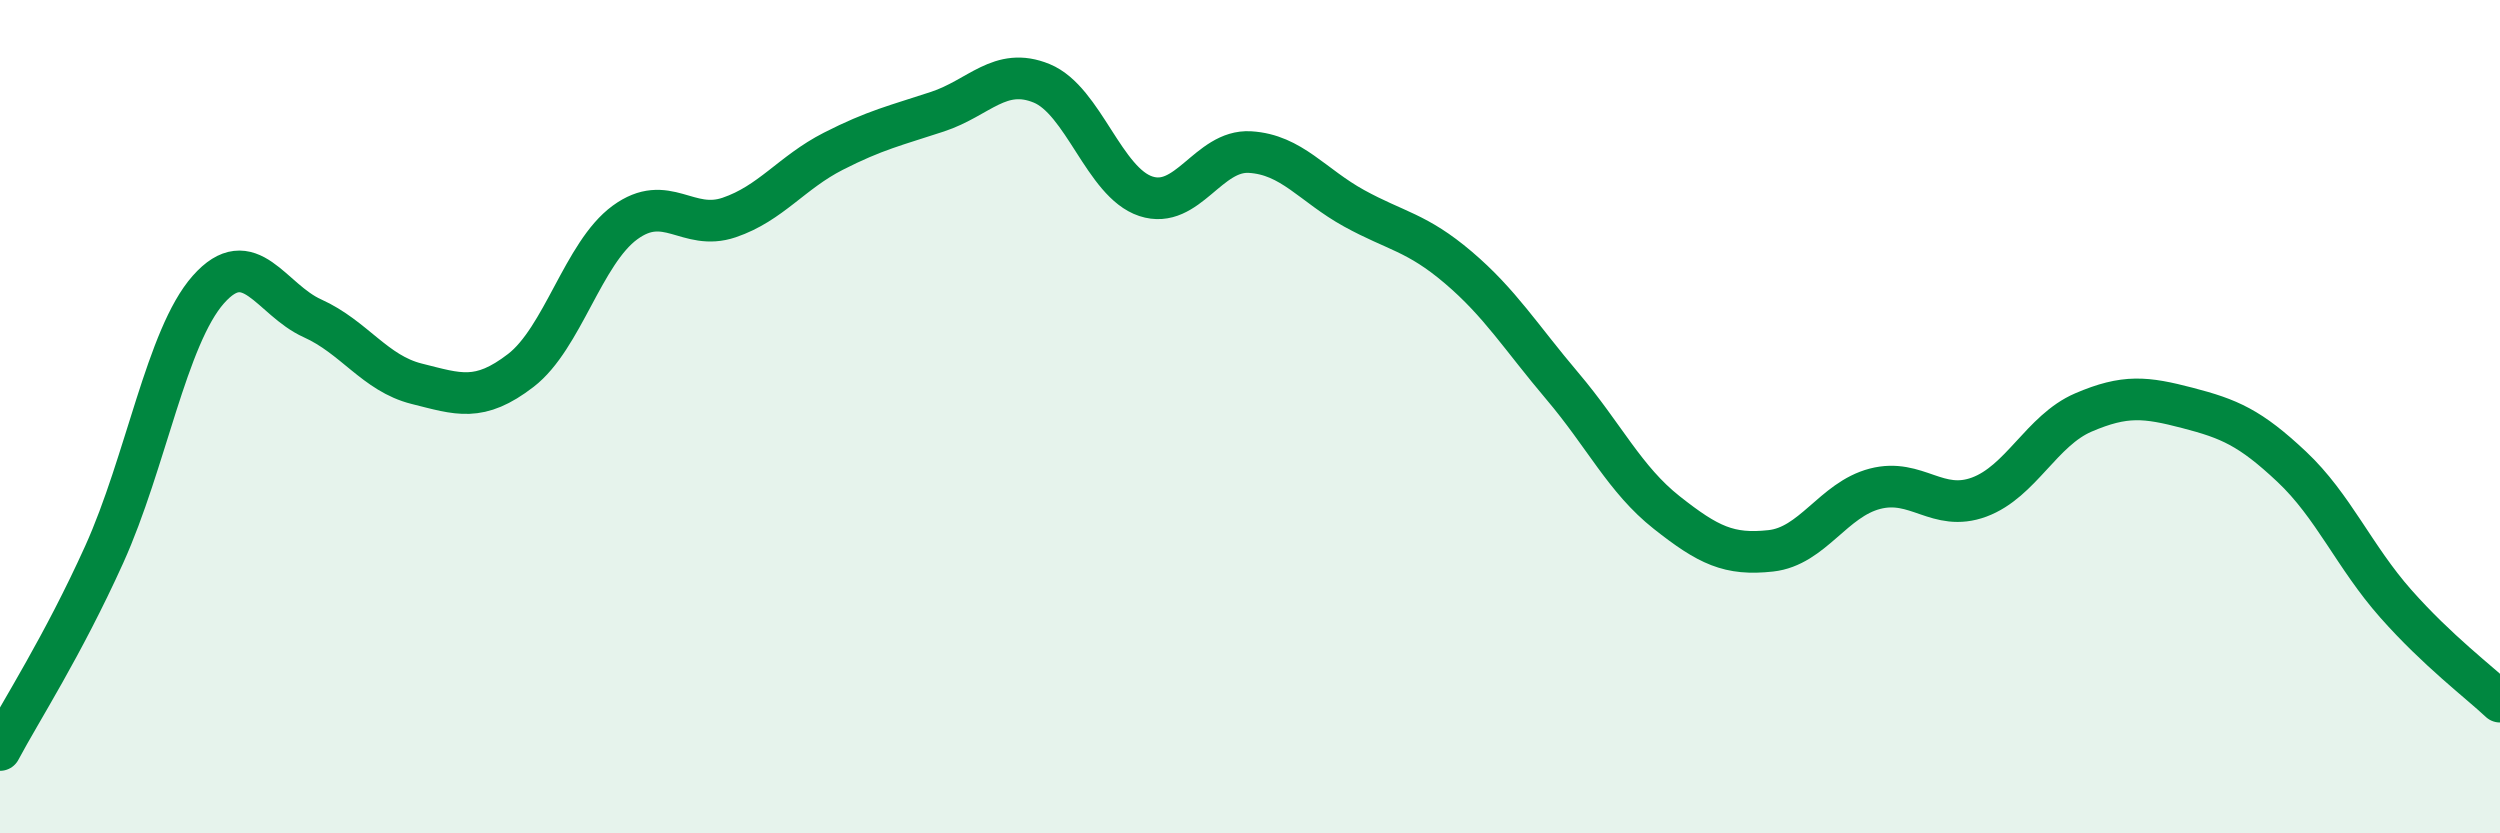
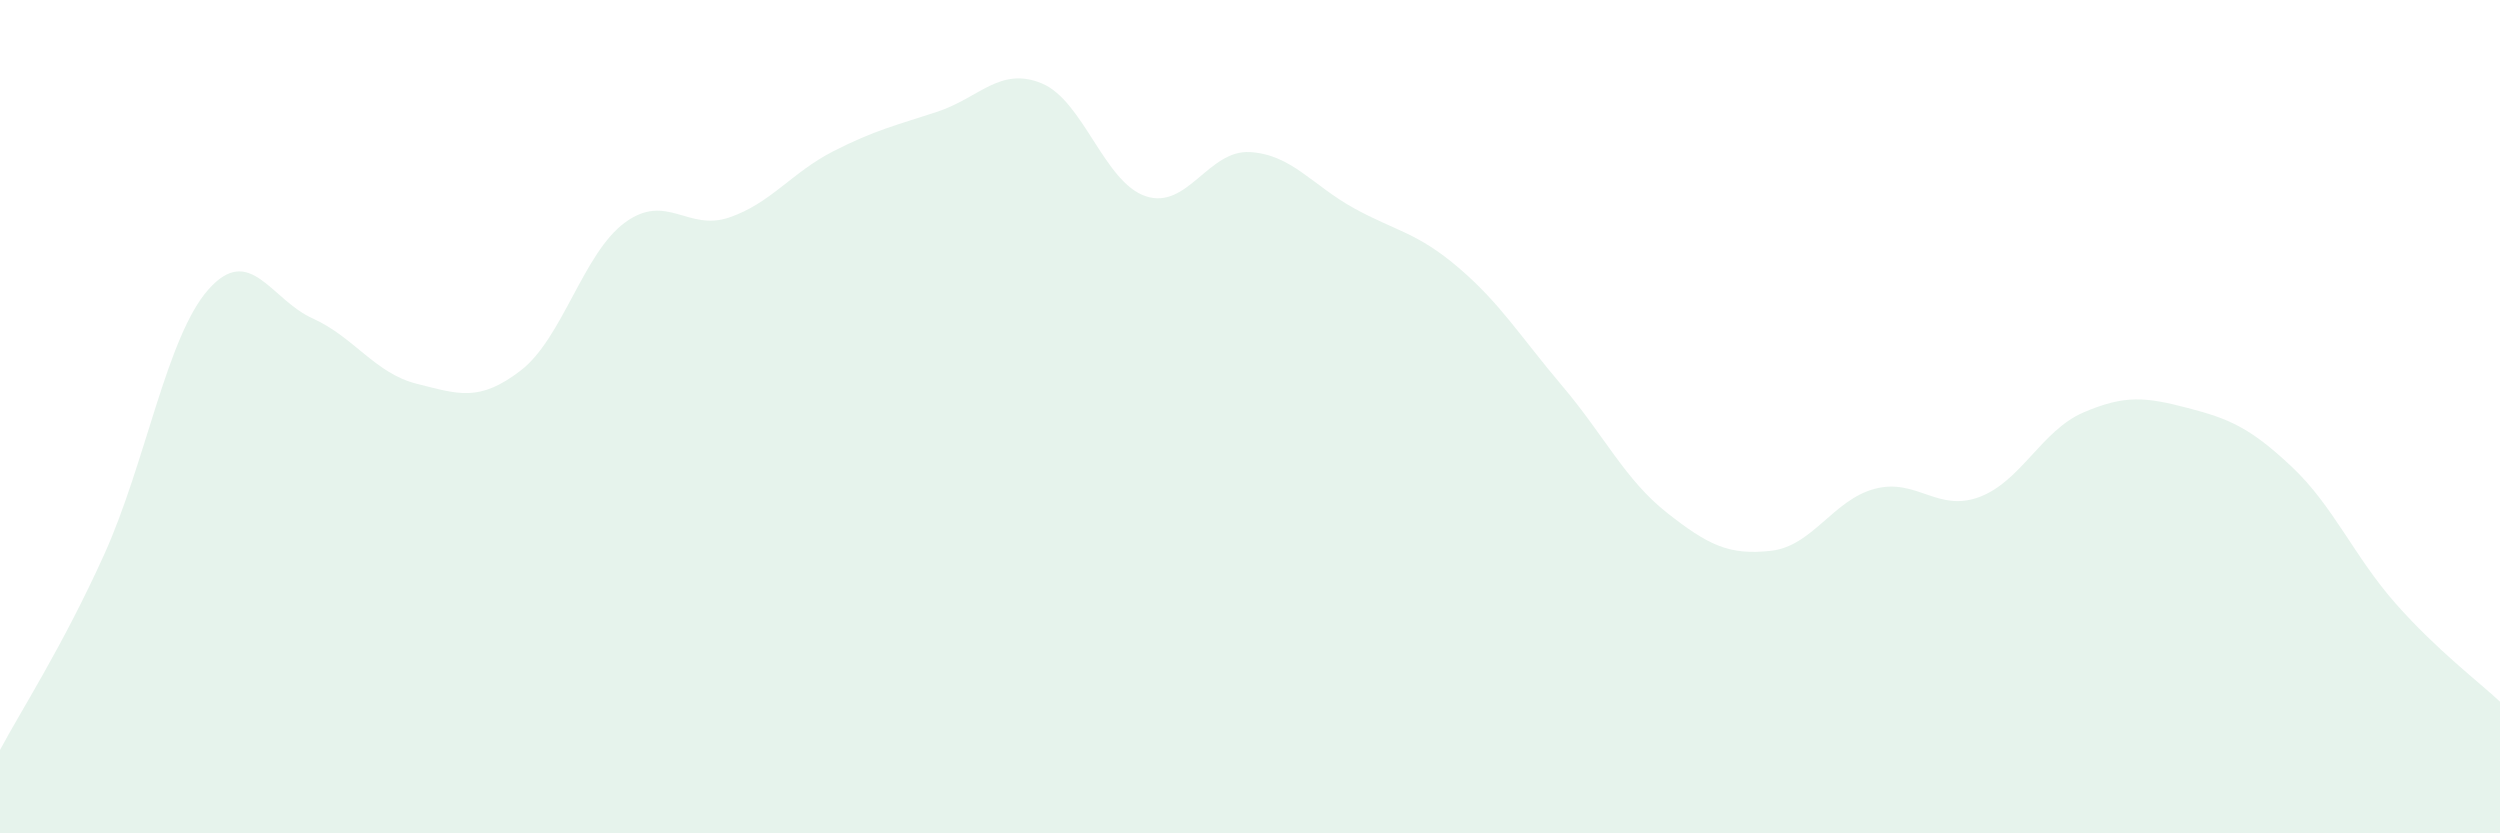
<svg xmlns="http://www.w3.org/2000/svg" width="60" height="20" viewBox="0 0 60 20">
  <path d="M 0,18 C 0.5,17.06 1.5,15.52 2.5,13.31 C 3.5,11.1 4,8.08 5,6.95 C 6,5.82 6.5,7.19 7.5,7.64 C 8.5,8.09 9,8.96 10,9.21 C 11,9.46 11.5,9.66 12.5,8.89 C 13.5,8.12 14,6.07 15,5.34 C 16,4.61 16.5,5.56 17.5,5.22 C 18.5,4.88 19,4.14 20,3.63 C 21,3.12 21.5,3.01 22.5,2.68 C 23.5,2.35 24,1.59 25,2 C 26,2.41 26.5,4.38 27.5,4.71 C 28.5,5.04 29,3.59 30,3.65 C 31,3.71 31.5,4.45 32.5,5 C 33.5,5.55 34,5.57 35,6.42 C 36,7.27 36.5,8.09 37.5,9.27 C 38.5,10.45 39,11.51 40,12.3 C 41,13.09 41.5,13.33 42.5,13.22 C 43.5,13.11 44,11.99 45,11.73 C 46,11.47 46.5,12.3 47.5,11.93 C 48.5,11.56 49,10.33 50,9.9 C 51,9.47 51.5,9.53 52.5,9.79 C 53.5,10.05 54,10.26 55,11.2 C 56,12.14 56.5,13.36 57.5,14.49 C 58.5,15.62 59.5,16.37 60,16.84L60 20L0 20Z" fill="#008740" opacity="0.1" stroke-linecap="round" stroke-linejoin="round" />
-   <path d="M 0,18 C 0.5,17.06 1.5,15.52 2.5,13.31 C 3.5,11.1 4,8.08 5,6.95 C 6,5.82 6.5,7.19 7.5,7.64 C 8.5,8.09 9,8.96 10,9.21 C 11,9.46 11.5,9.66 12.5,8.89 C 13.5,8.12 14,6.07 15,5.34 C 16,4.61 16.5,5.56 17.5,5.22 C 18.5,4.88 19,4.14 20,3.63 C 21,3.12 21.5,3.01 22.5,2.68 C 23.5,2.35 24,1.59 25,2 C 26,2.41 26.5,4.38 27.5,4.71 C 28.5,5.04 29,3.59 30,3.65 C 31,3.71 31.5,4.45 32.5,5 C 33.5,5.55 34,5.57 35,6.42 C 36,7.27 36.5,8.09 37.5,9.27 C 38.5,10.45 39,11.51 40,12.3 C 41,13.09 41.5,13.33 42.5,13.22 C 43.5,13.11 44,11.99 45,11.73 C 46,11.47 46.5,12.3 47.5,11.93 C 48.5,11.56 49,10.33 50,9.9 C 51,9.47 51.5,9.53 52.5,9.79 C 53.5,10.05 54,10.26 55,11.2 C 56,12.14 56.5,13.36 57.5,14.49 C 58.5,15.62 59.5,16.37 60,16.84" stroke="#008740" stroke-width="1" fill="none" stroke-linecap="round" stroke-linejoin="round" />
</svg>